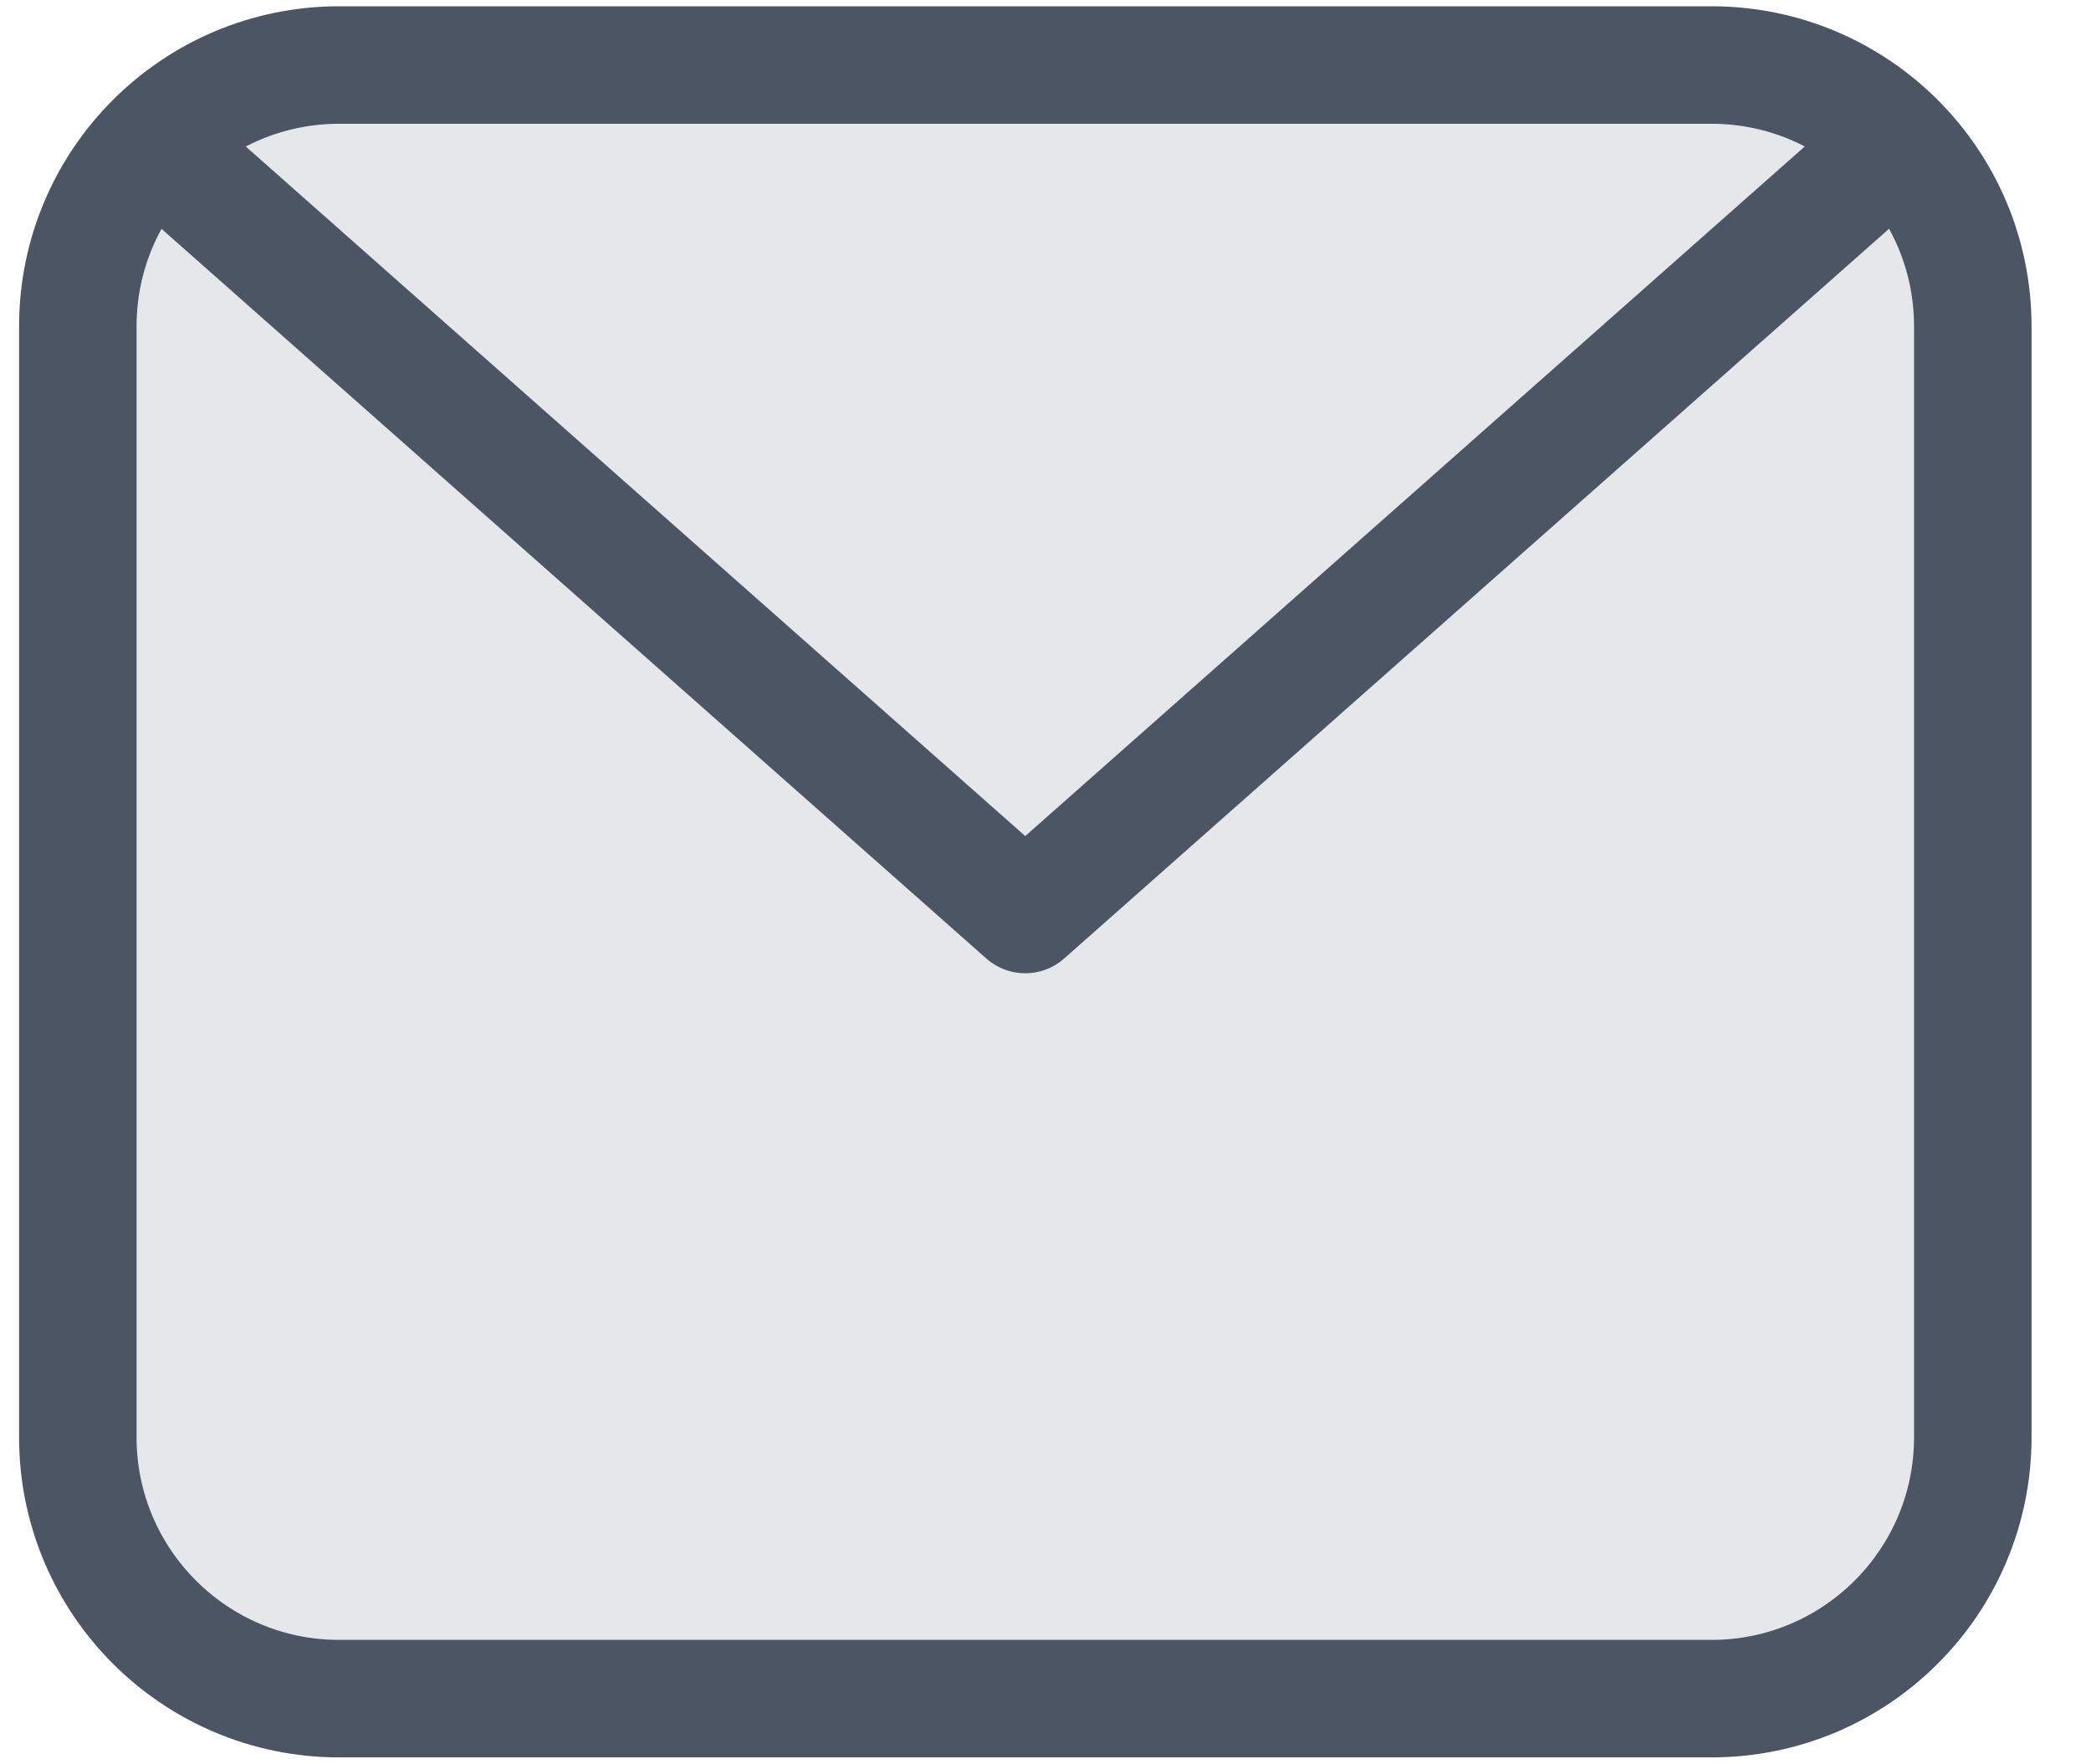
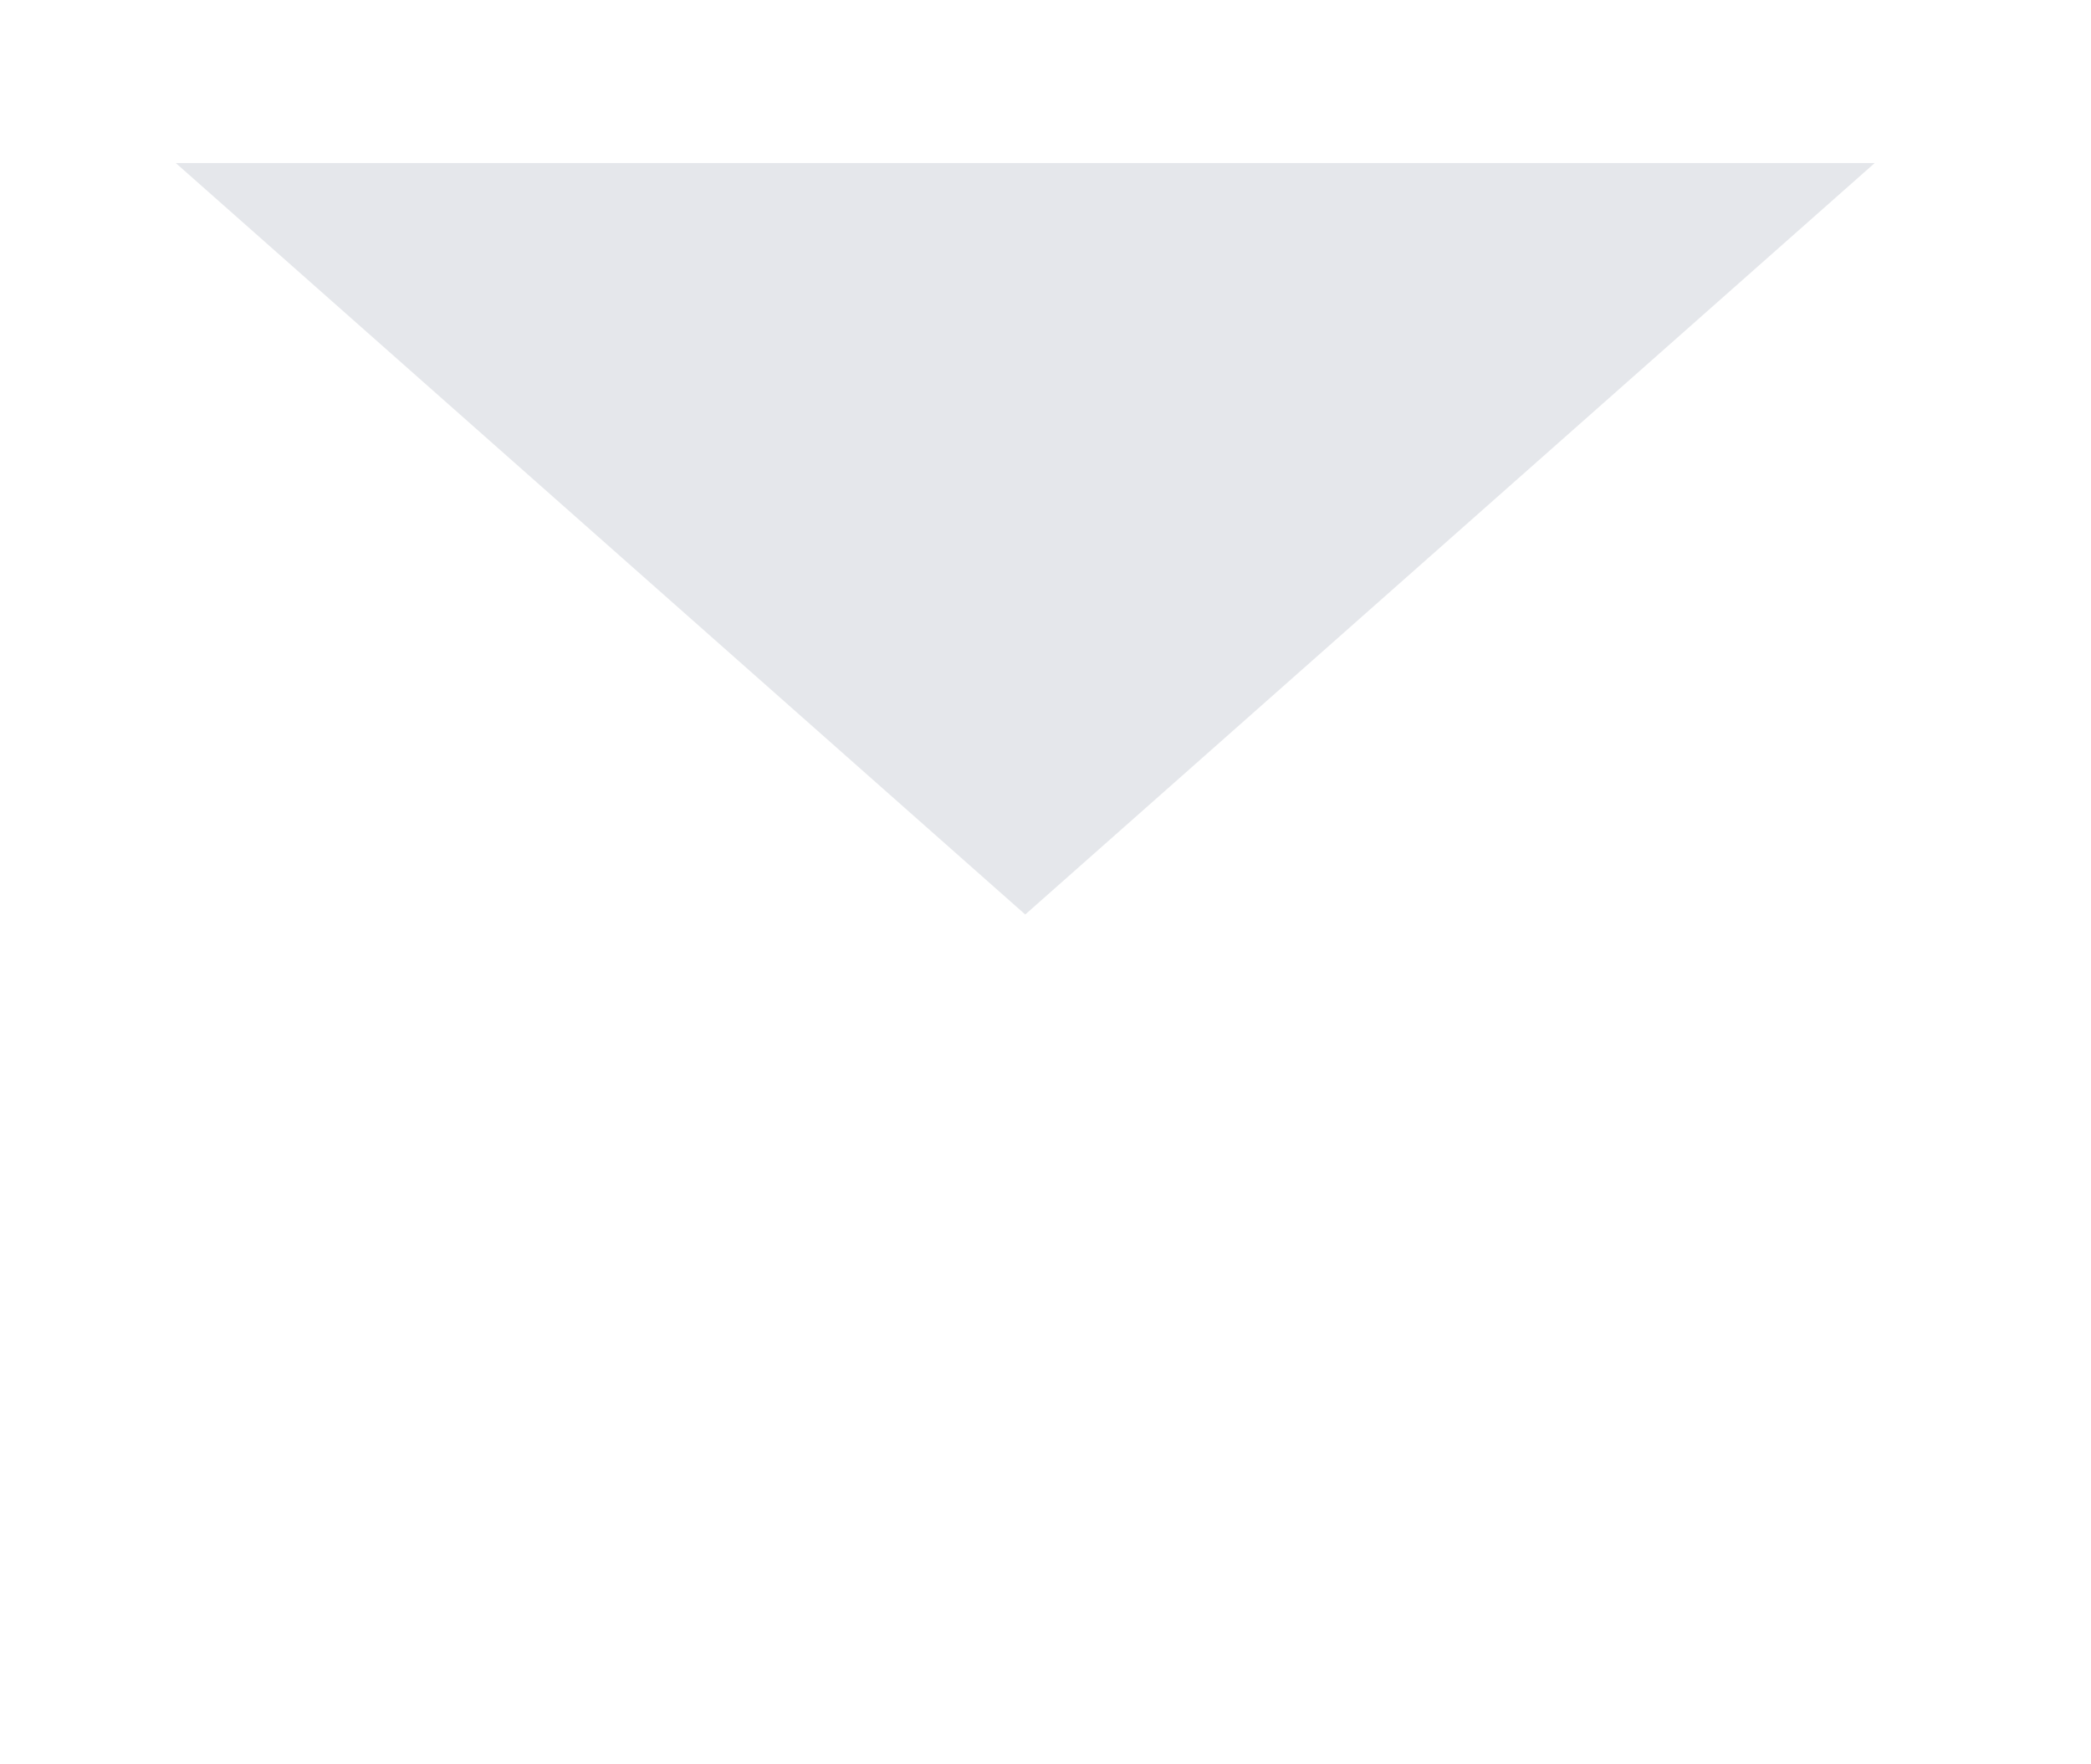
<svg xmlns="http://www.w3.org/2000/svg" width="32" height="27" viewBox="0 0 32 27" fill="none">
-   <path d="M1.191 4.995C1.191 2.785 2.982 0.995 5.191 0.995H26.191C28.401 0.995 30.191 2.785 30.191 4.995V21.995C30.191 24.204 28.401 25.995 26.191 25.995H5.191C2.982 25.995 1.191 24.204 1.191 21.995V4.995Z" fill="#E5E7EB" stroke="#4B5563" stroke-width="1.798" stroke-linecap="round" stroke-linejoin="round" />
  <path d="M2.69 2.495L15.69 13.995L28.69 2.495" fill="#E5E7EB" />
-   <path d="M2.69 2.495L15.69 13.995L28.69 2.495" stroke="#4B5563" stroke-width="1.798" stroke-linecap="round" stroke-linejoin="round" />
</svg>